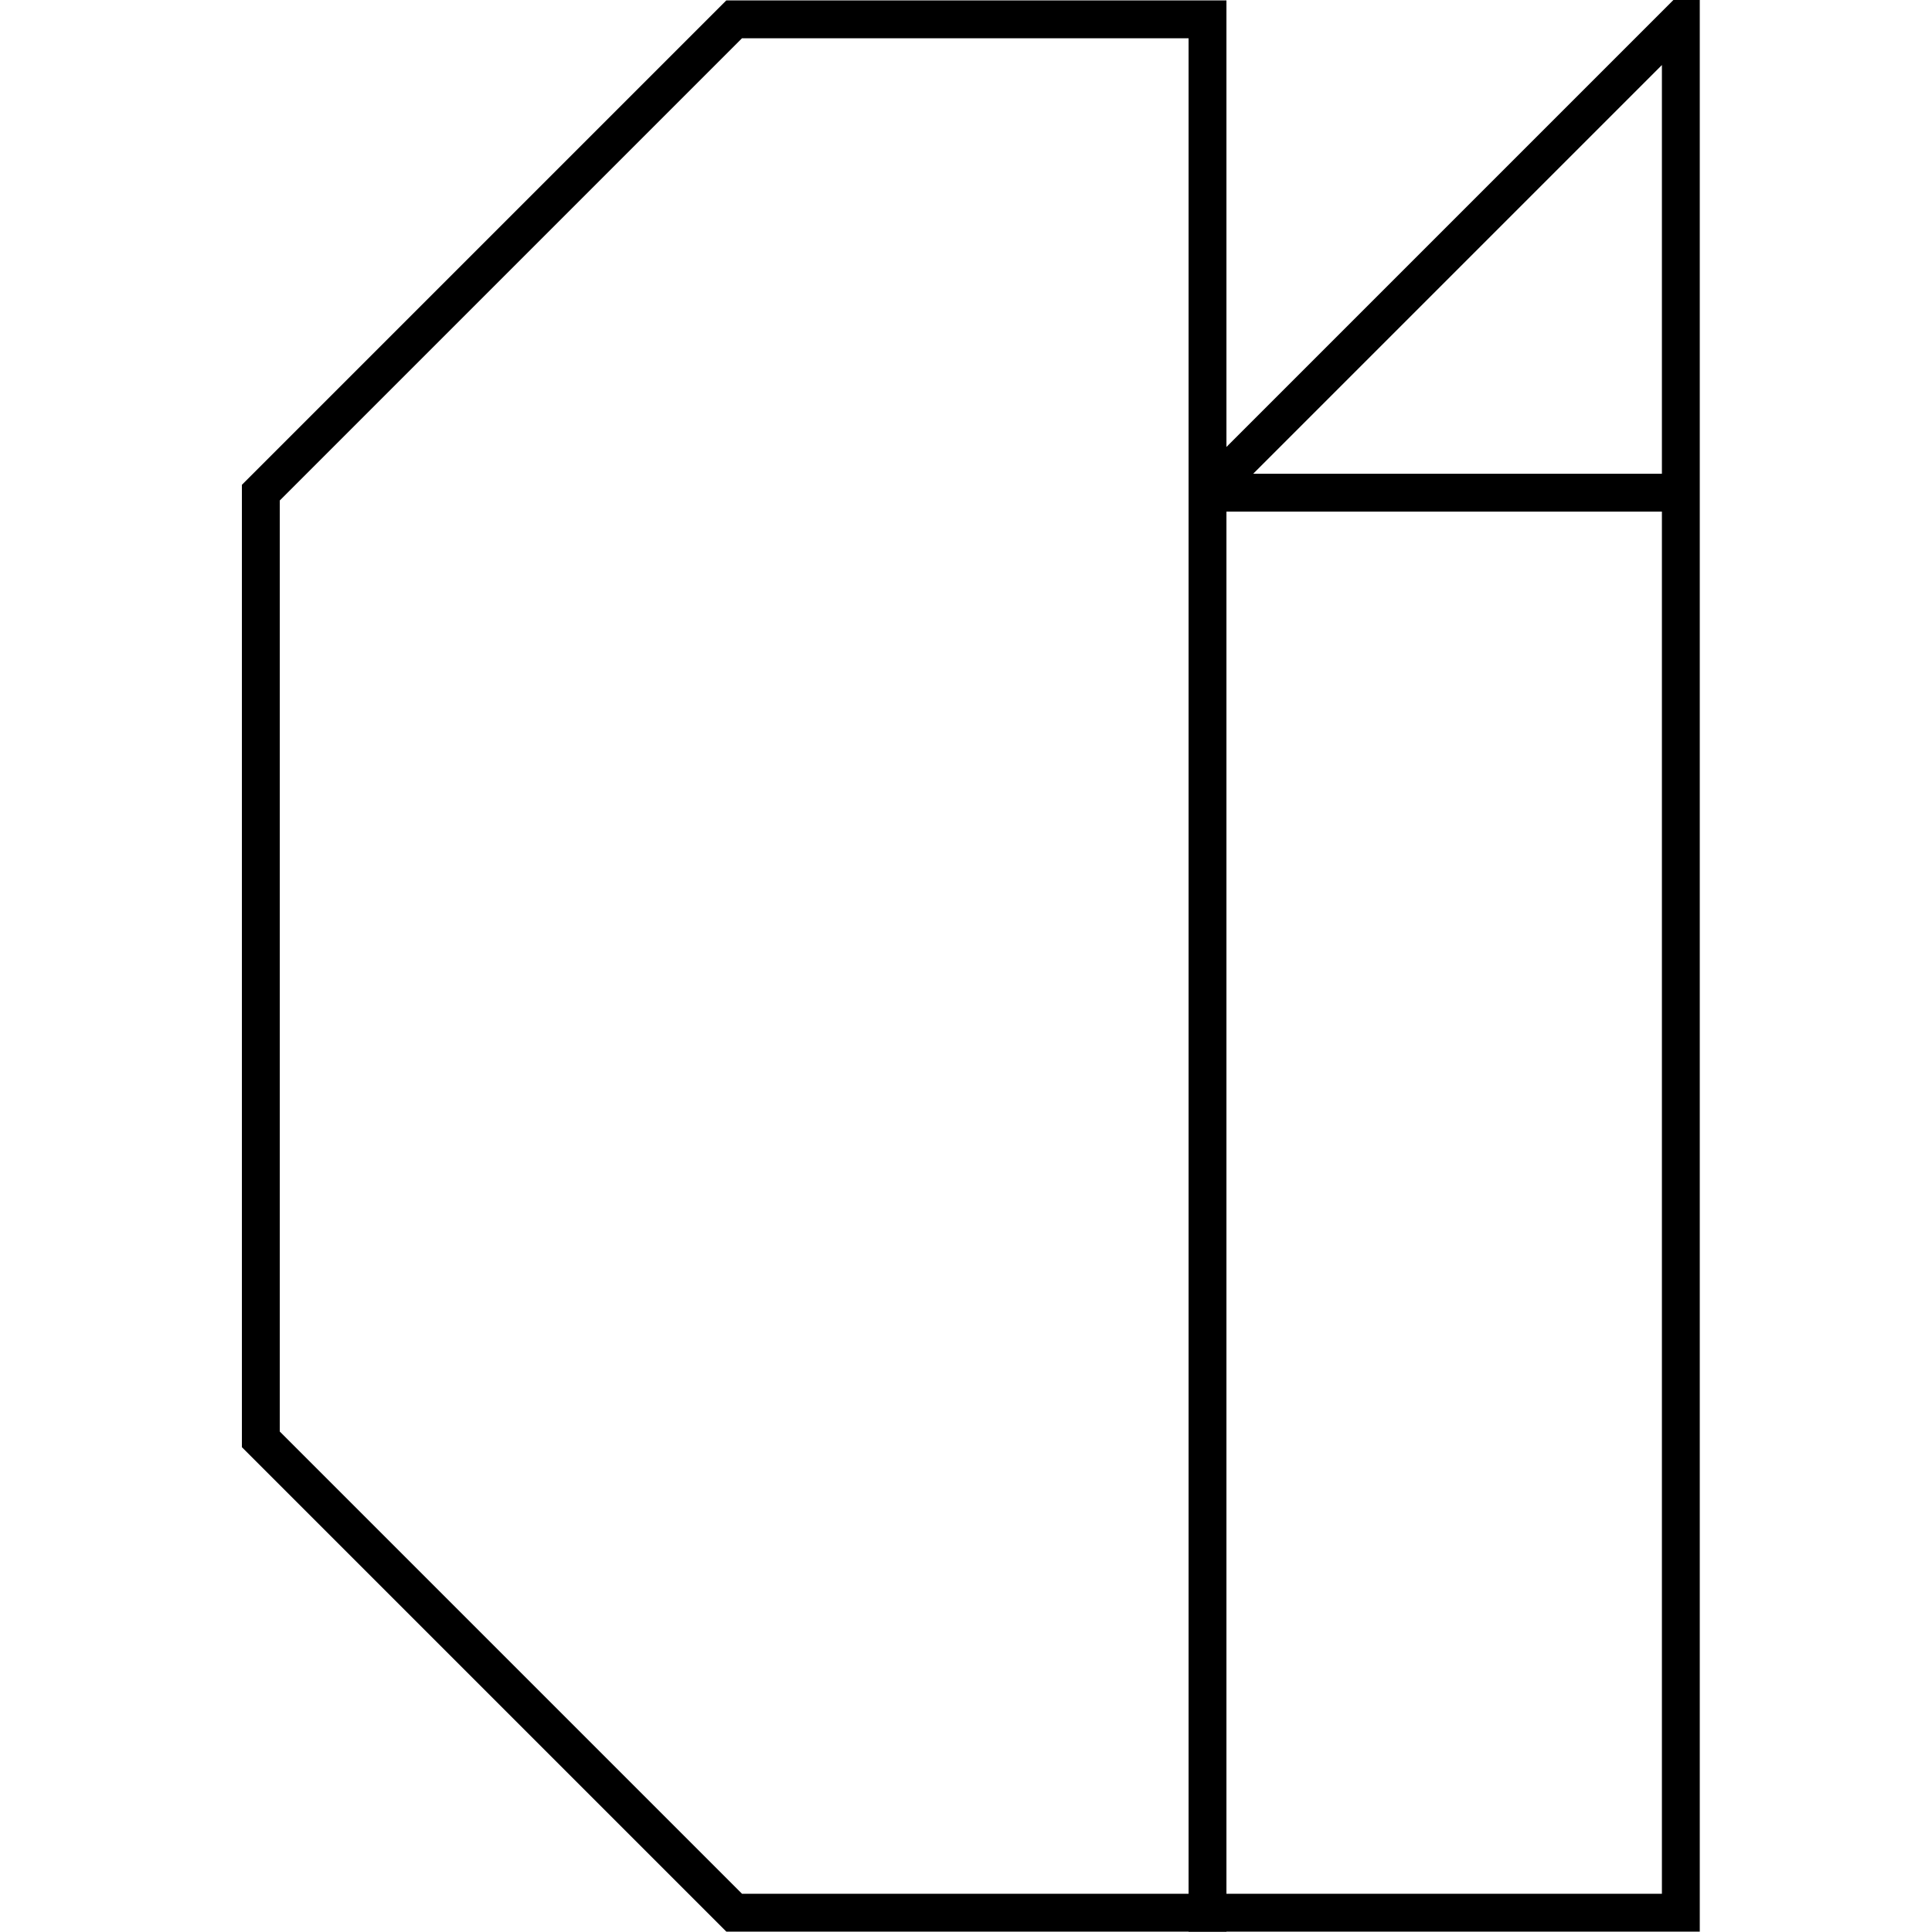
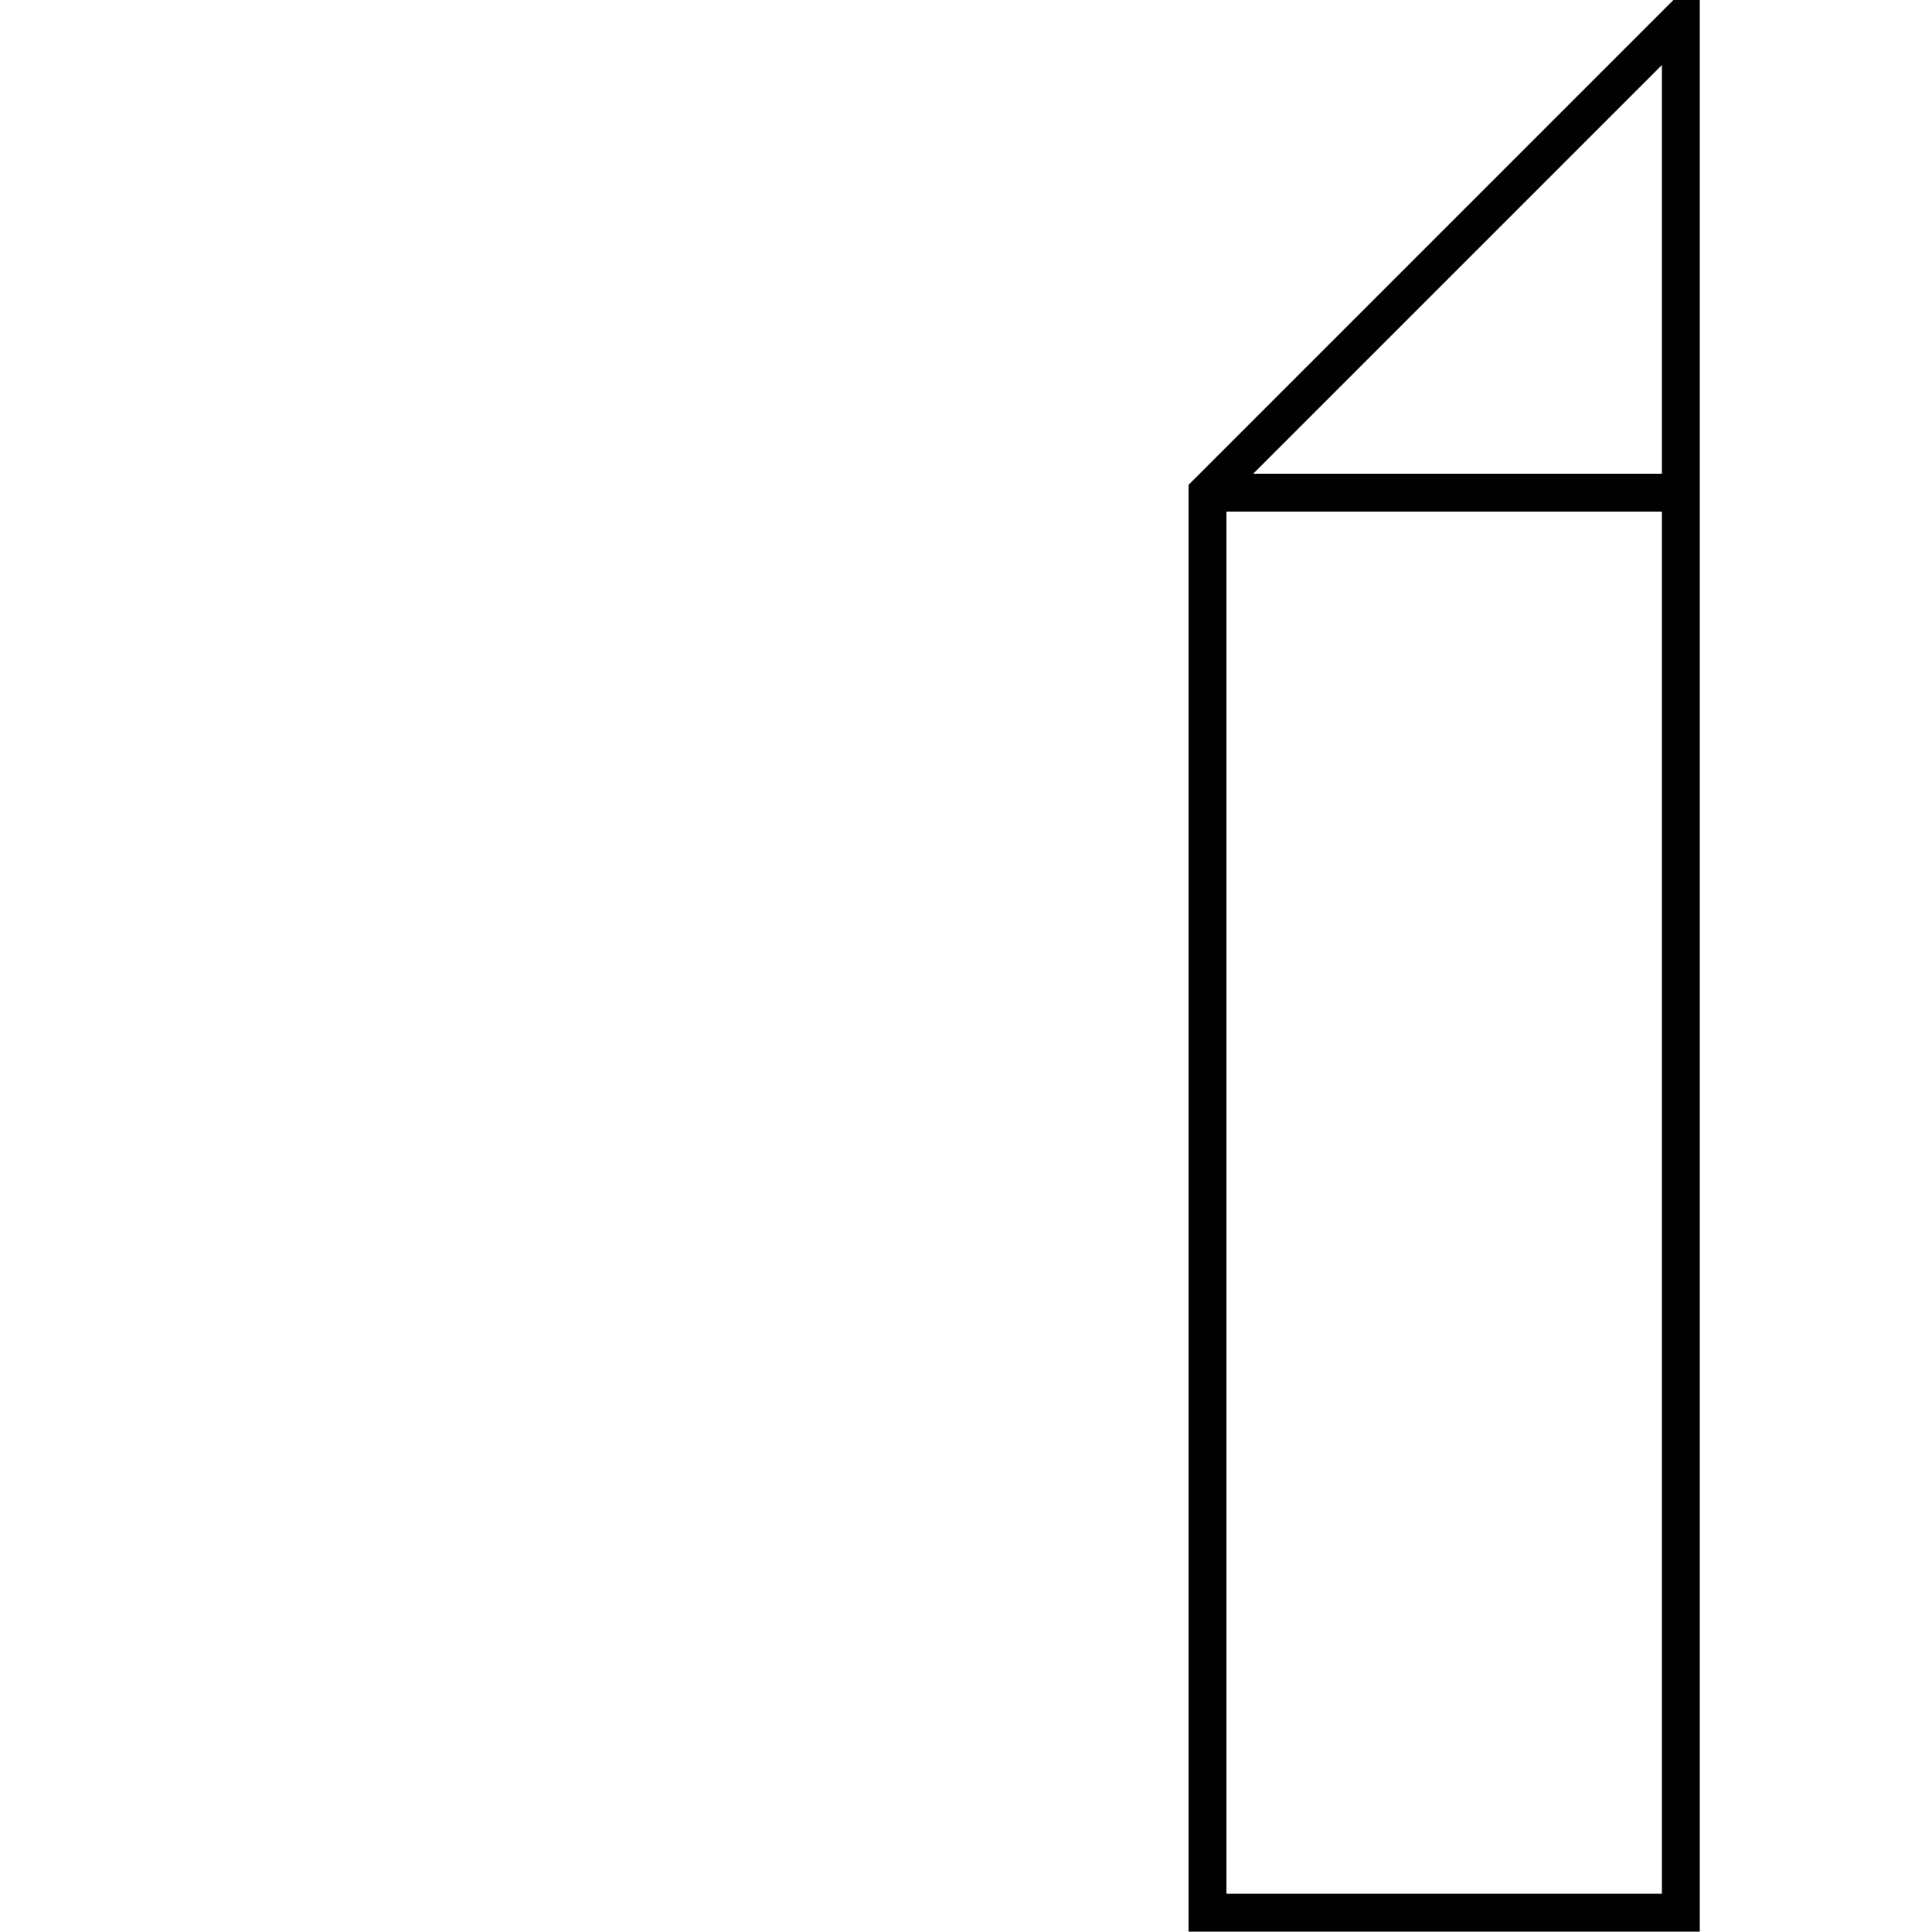
<svg xmlns="http://www.w3.org/2000/svg" id="A-02" width="2000" height="2000">
  <g id="G13-Q00001-A02">
    <g id="G13-Q00001-A02-E01" transform="translate(270,20) scale(0.98,0.98)">
      <title>Element 1</title>
-       <path d="M1000 0 L500 0 L0 500 L0 1500 L500 2000 L1000 2000 z" fill="none" stroke="#000" stroke-width="2%" />
      <path d="M500 0 L0 500 L0 2000 L500 2000z" transform="translate(1000,0)" fill="none" stroke="#000" stroke-width="2%" />
      <line x1="0" y1="500" x2="500" y2="500" transform="translate(1000,0)" fill="none" stroke="#000" stroke-width="2%" />
    </g>
  </g>
</svg>